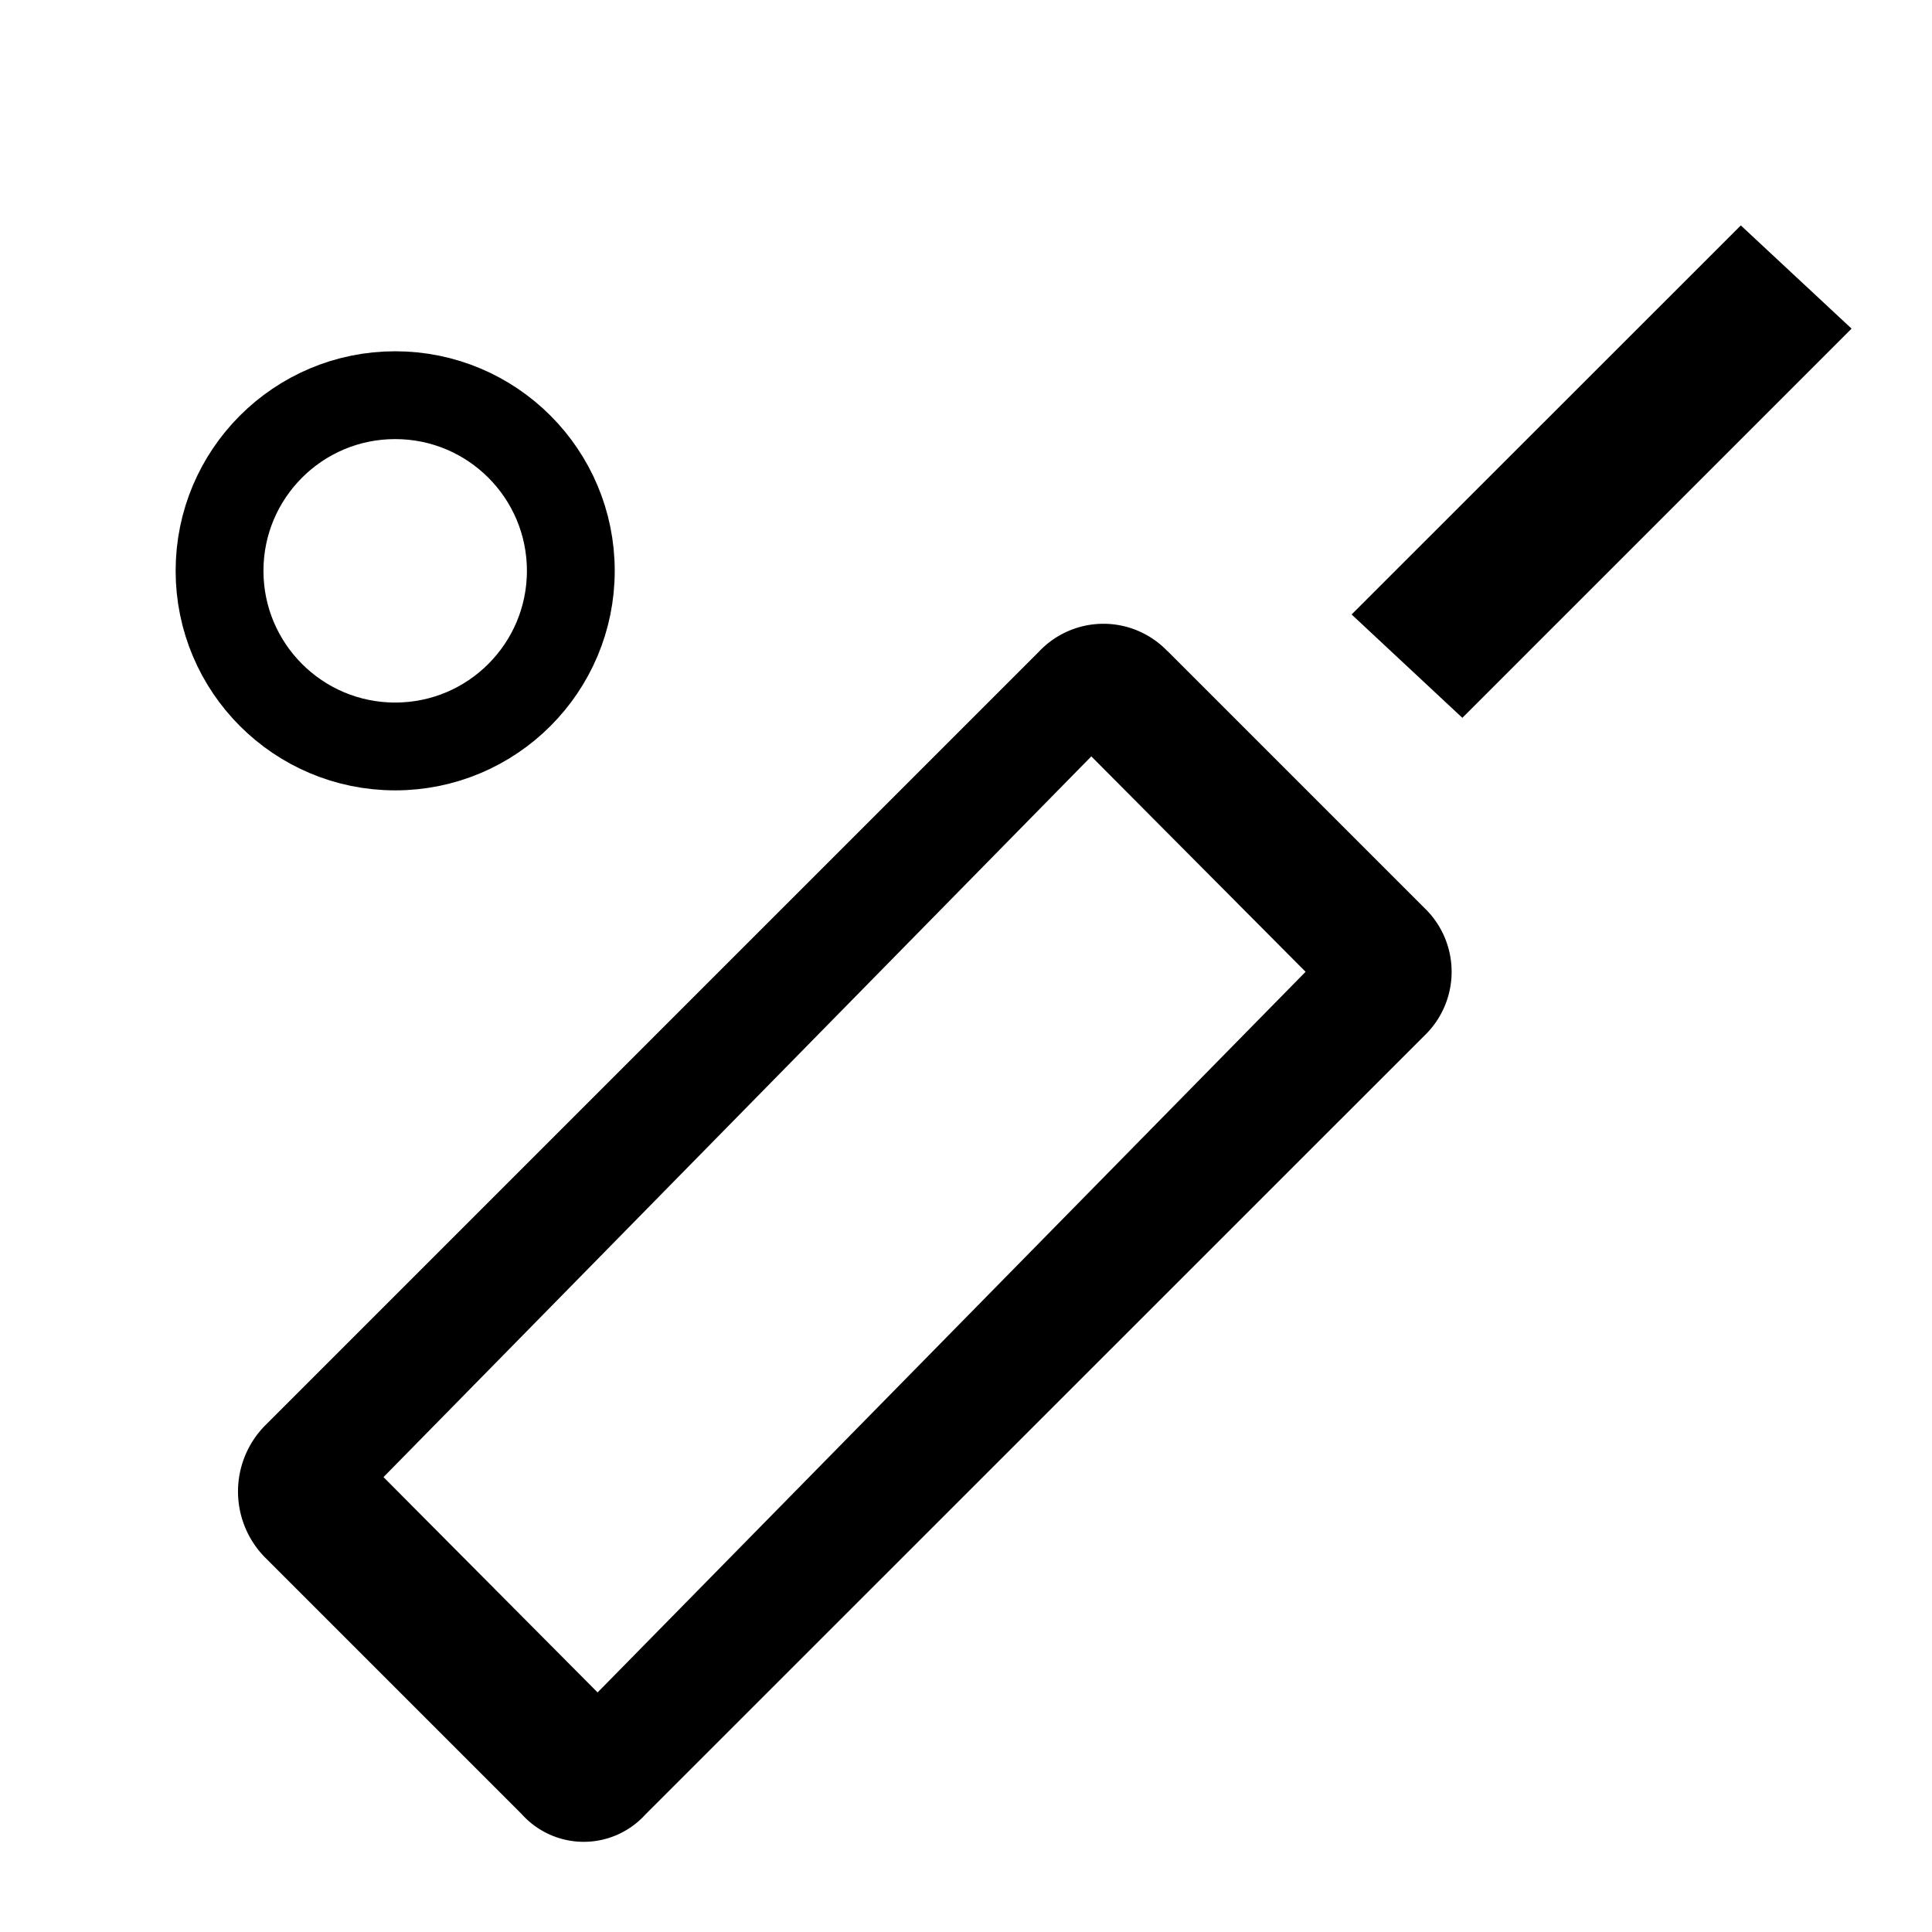
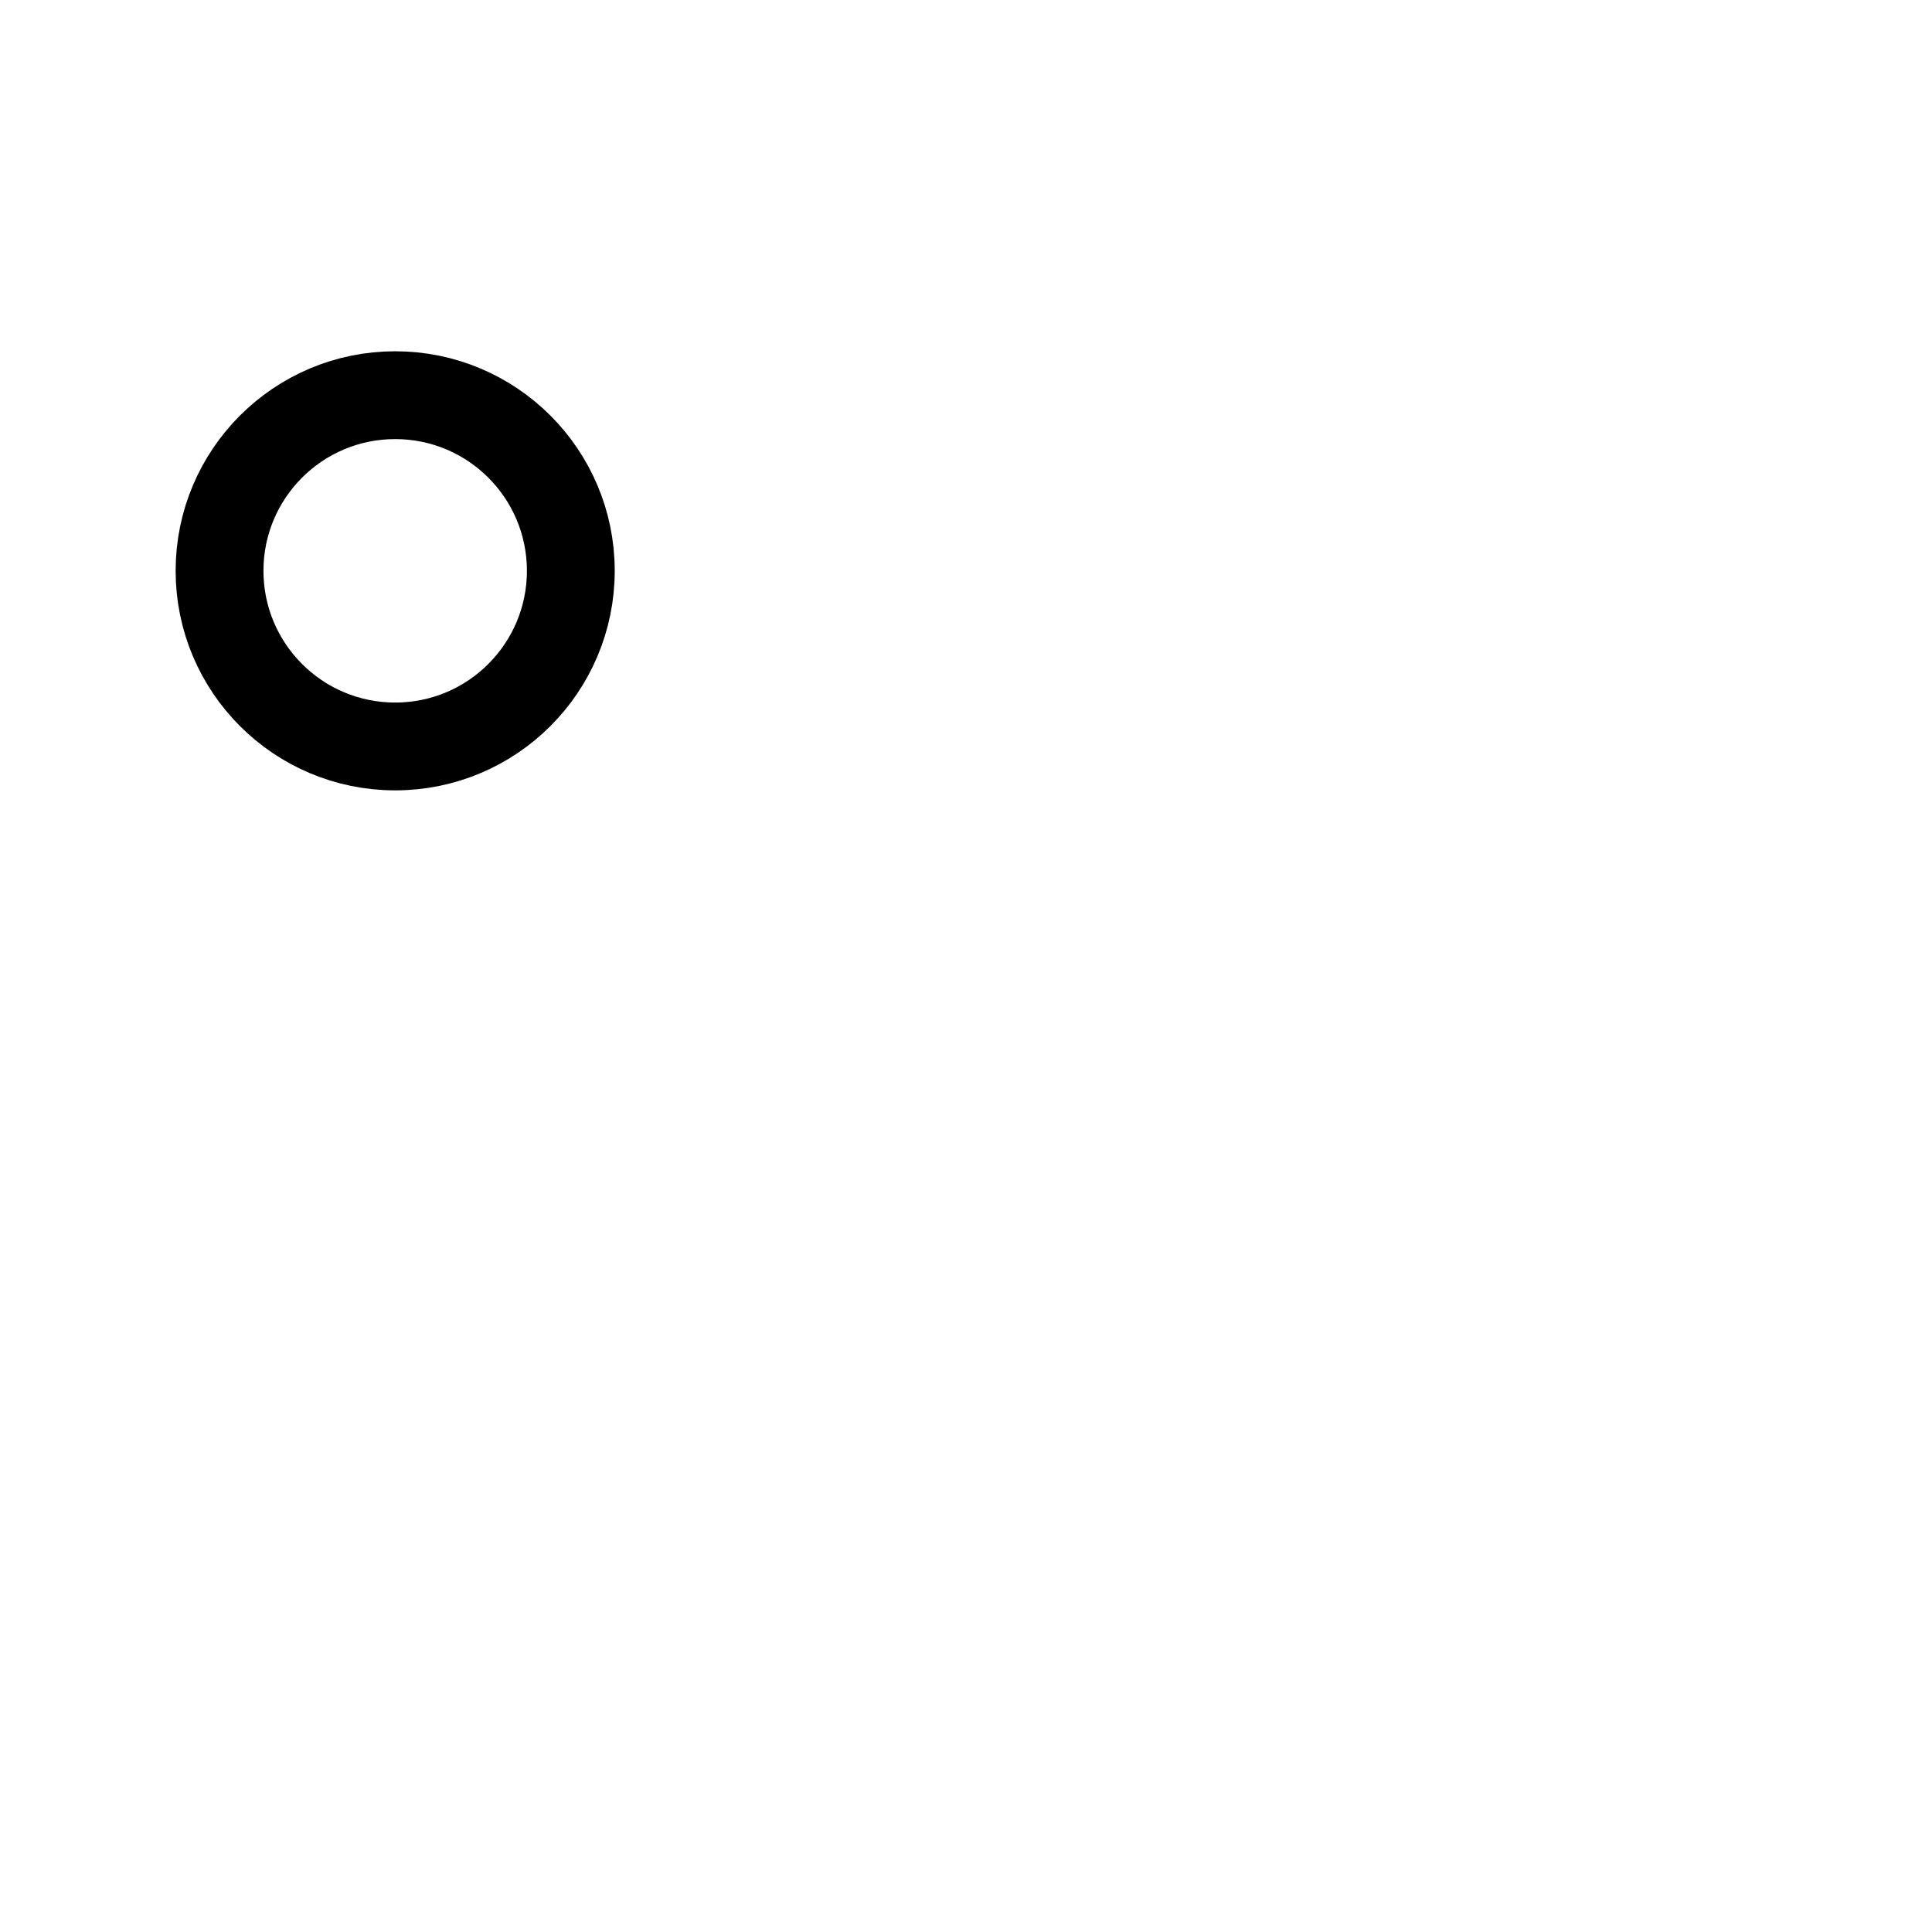
<svg xmlns="http://www.w3.org/2000/svg" viewBox="0 0 22 22" height="22" width="22">
  <defs>
    <clipPath id="clip-path">
      <rect fill="#fff" transform="translate(0 0.456)" height="22" width="22" data-sanitized-data-name="Rectangle 67163" data-name="Rectangle 67163" id="Rectangle_67163" />
    </clipPath>
  </defs>
  <g transform="translate(0 -0.456)" data-sanitized-data-name="Group 151516" data-name="Group 151516" id="Group_151516">
    <g clip-path="url(#clip-path)" data-sanitized-data-name="Group 151515" data-name="Group 151515" id="Group_151515">
      <g transform="translate(2.001 3.023)" data-sanitized-data-name="Group 152087" data-name="Group 152087" id="Group_152087">
-         <path transform="translate(-0.834 -1.77)" d="M19.917,2.945,15.485,7.377,14.224,6.2,18.656,1.77ZM13.7,10.269,11.26,7.816,3.2,16.023l2.438,2.452Zm-1.57-3.65,2.92,2.92a1.008,1.008,0,0,1,0,1.46L6.184,19.863a.948.948,0,0,1-1.408,0l-2.92-2.92a1.07,1.07,0,0,1,0-1.512l8.812-8.812a1.008,1.008,0,0,1,1.46,0" data-sanitized-data-name="Path 215770" data-name="Path 215770" id="Path_215770" />
        <g stroke-width="1" stroke="#000" fill="none" transform="translate(-0.001 1.433)" data-sanitized-data-name="Ellipse 78574" data-name="Ellipse 78574" id="Ellipse_78574">
          <circle stroke="none" r="2.5" cy="2.5" cx="2.5" />
          <circle fill="none" r="2" cy="2.5" cx="2.5" />
        </g>
      </g>
    </g>
  </g>
</svg>